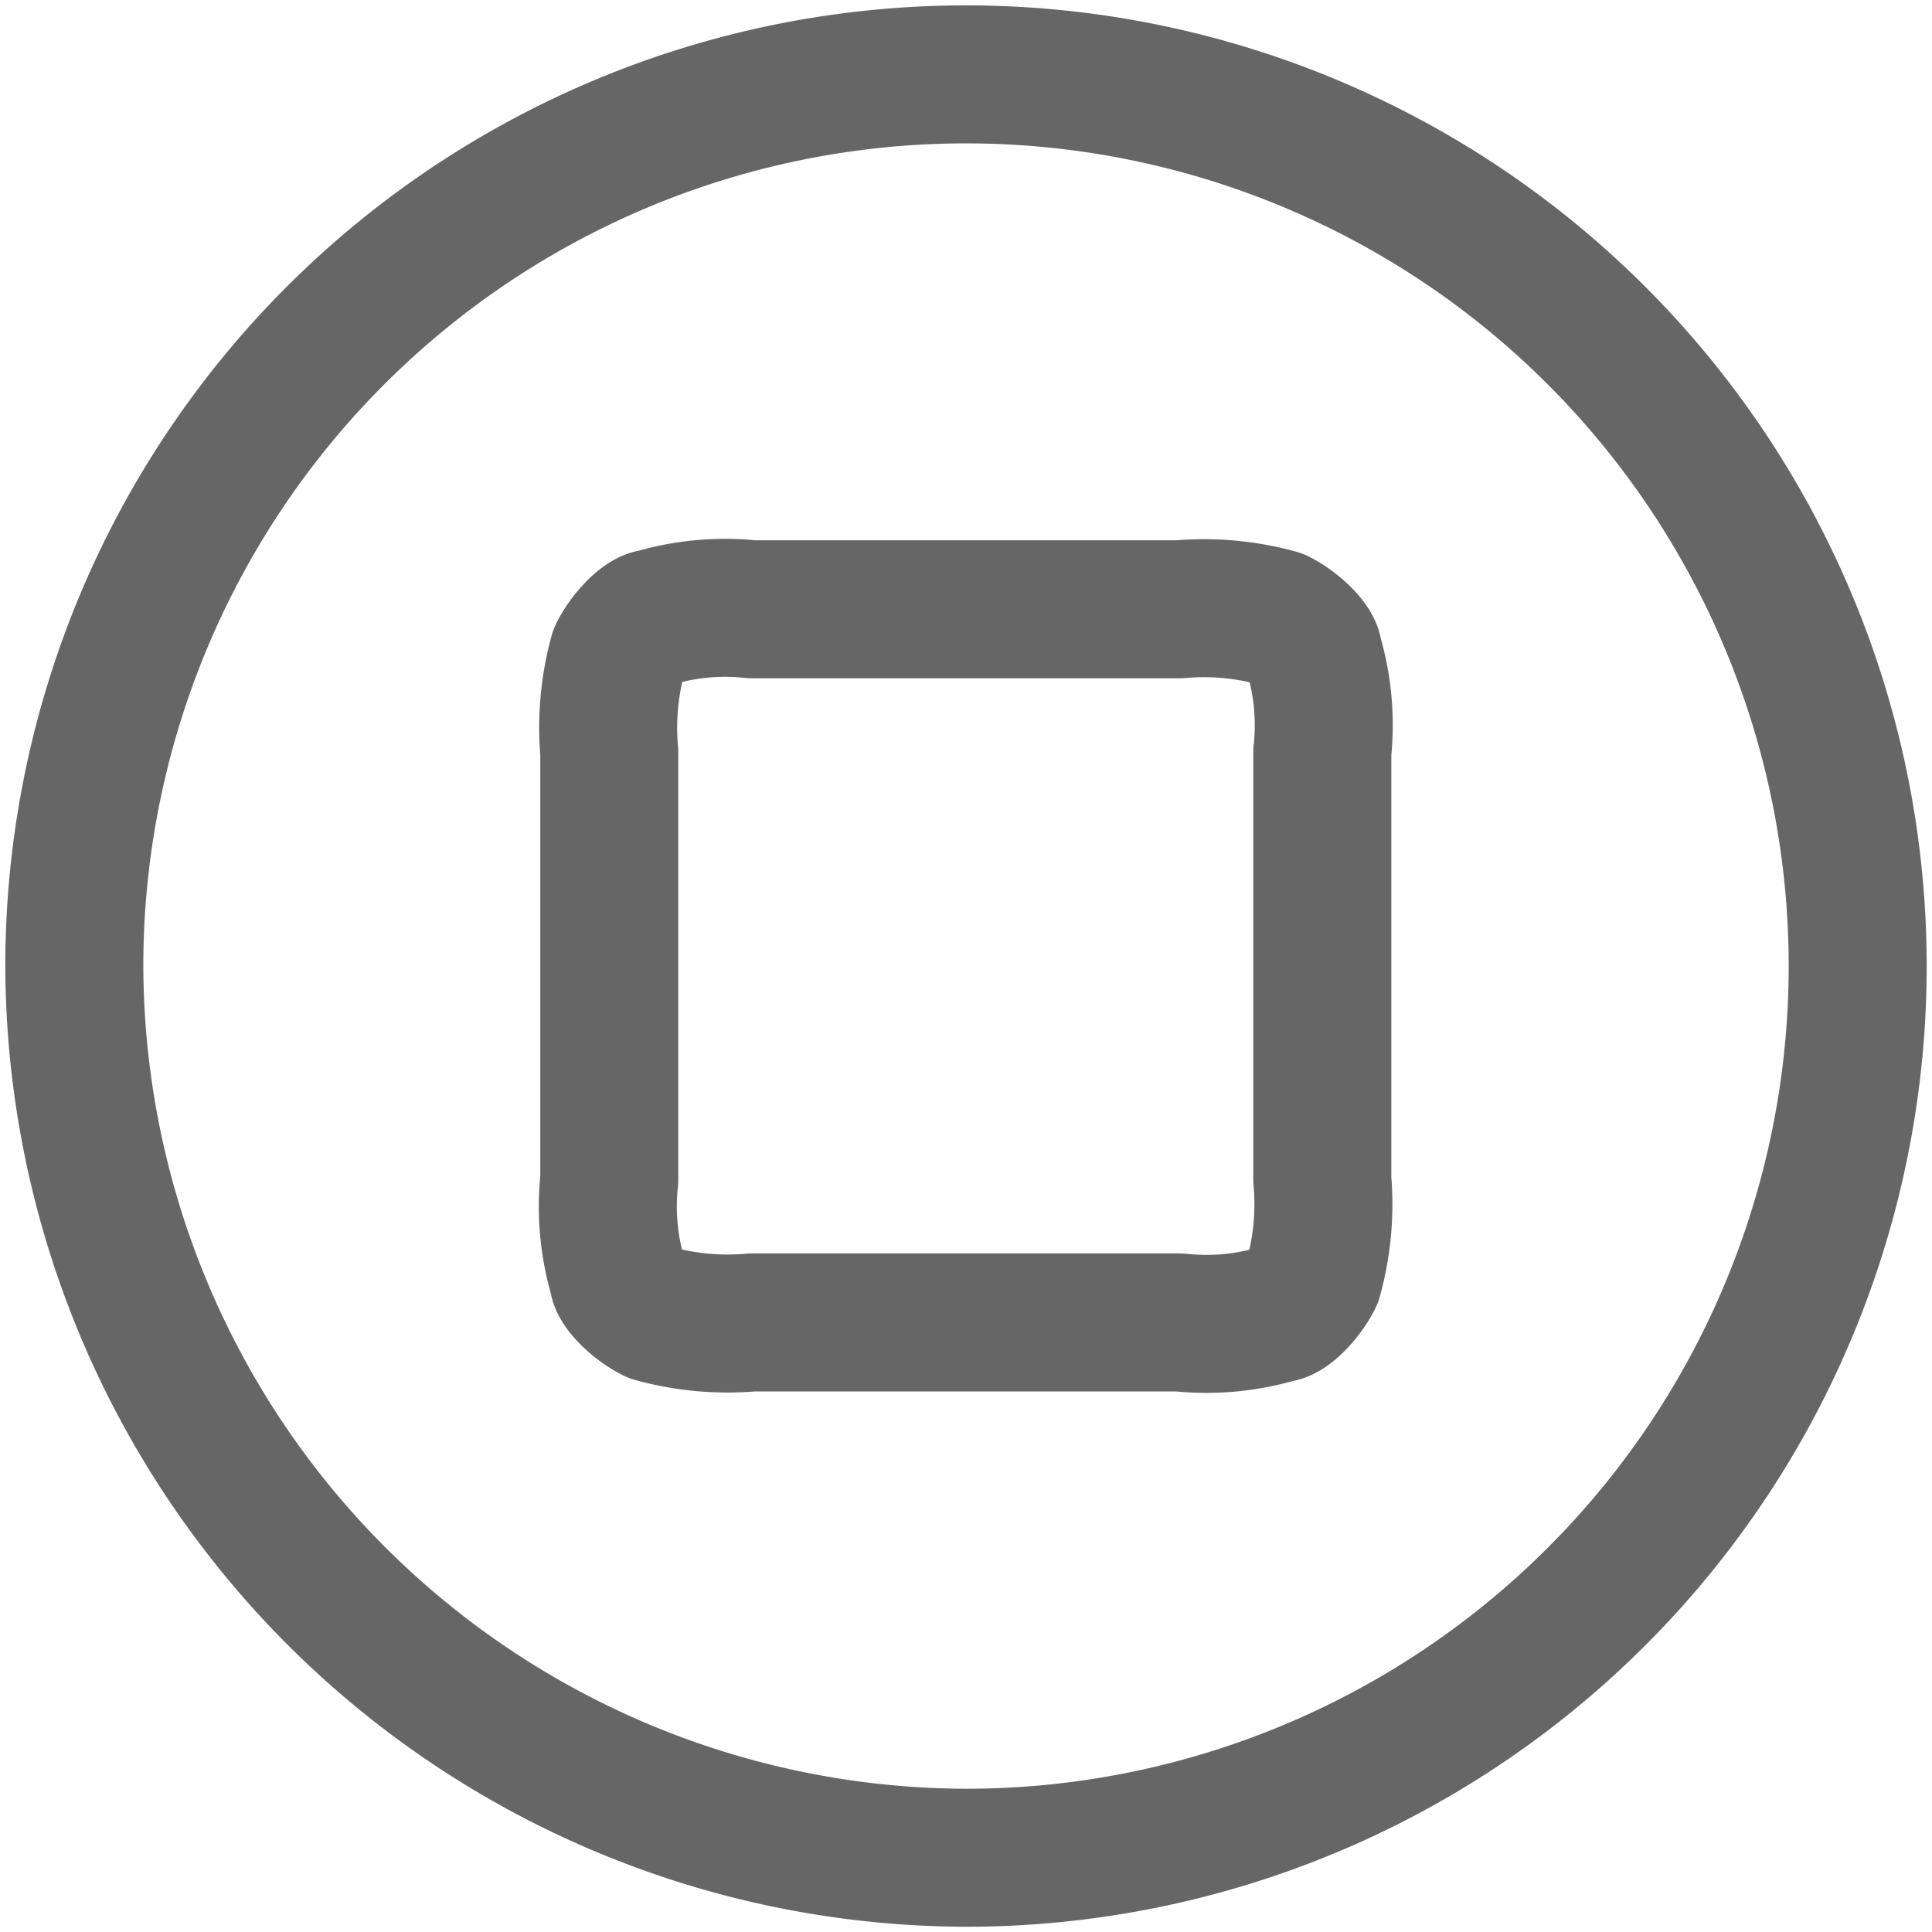
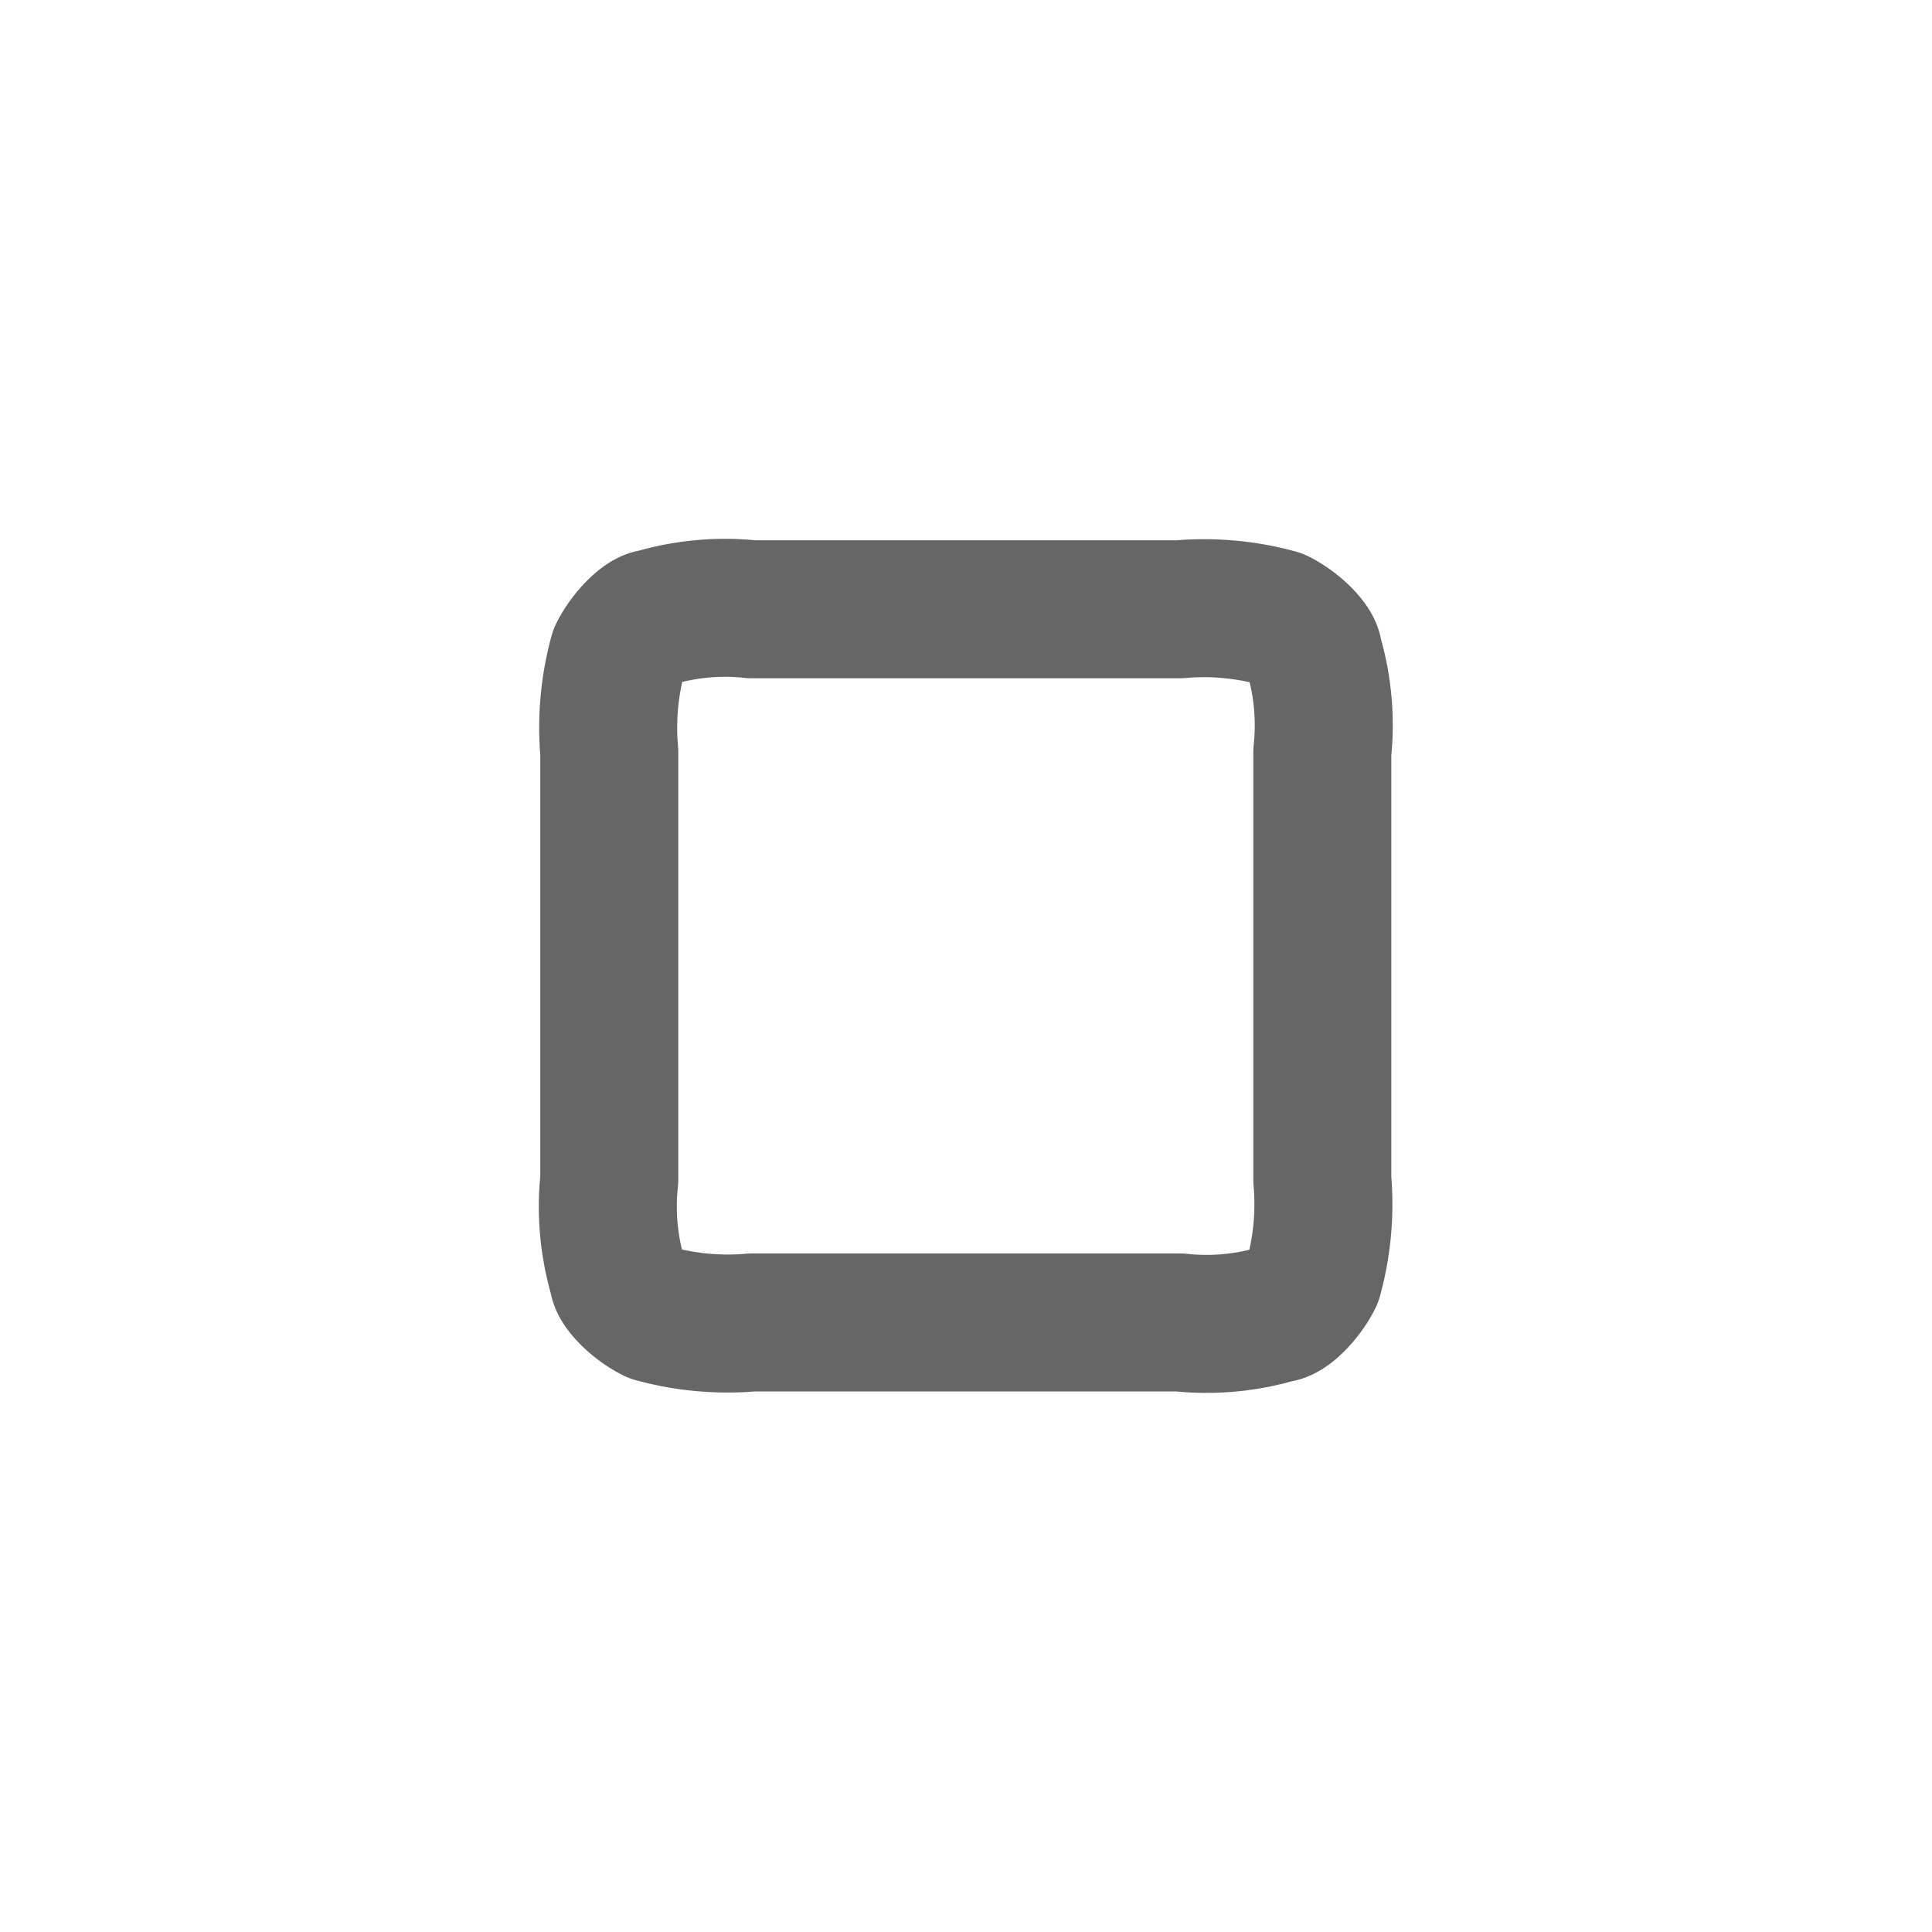
<svg xmlns="http://www.w3.org/2000/svg" width="28" height="28" viewBox="0 0 28 28">
  <defs>
    <style>.a,.b{fill:none;}.b{stroke:#666;stroke-linecap:round;stroke-linejoin:round;stroke-width:2px;}</style>
  </defs>
  <g transform="translate(-247 -2208)">
    <rect class="a" width="28" height="28" transform="translate(247 2208)" />
    <g transform="translate(248.077 2209.077)">
-       <path class="b" d="M3518.923,2825.847A12.923,12.923,0,1,0,3506,2812.924,12.961,12.961,0,0,0,3518.923,2825.847Z" transform="translate(-3506 -2800)" />
      <path class="b" d="M3512,2808.068a4.016,4.016,0,0,1,.129-1.422c.129-.258.387-.517.516-.517a3.642,3.642,0,0,1,1.422-.129h6.2a4.021,4.021,0,0,1,1.421.129c.259.129.517.388.517.517a3.634,3.634,0,0,1,.129,1.422v6.2a4.015,4.015,0,0,1-.129,1.422c-.129.259-.387.517-.517.517a3.639,3.639,0,0,1-1.421.129h-6.2a4.024,4.024,0,0,1-1.422-.129c-.258-.129-.516-.388-.516-.517a3.633,3.633,0,0,1-.129-1.422Z" transform="translate(-3504.247 -2798.247)" />
    </g>
  </g>
</svg>